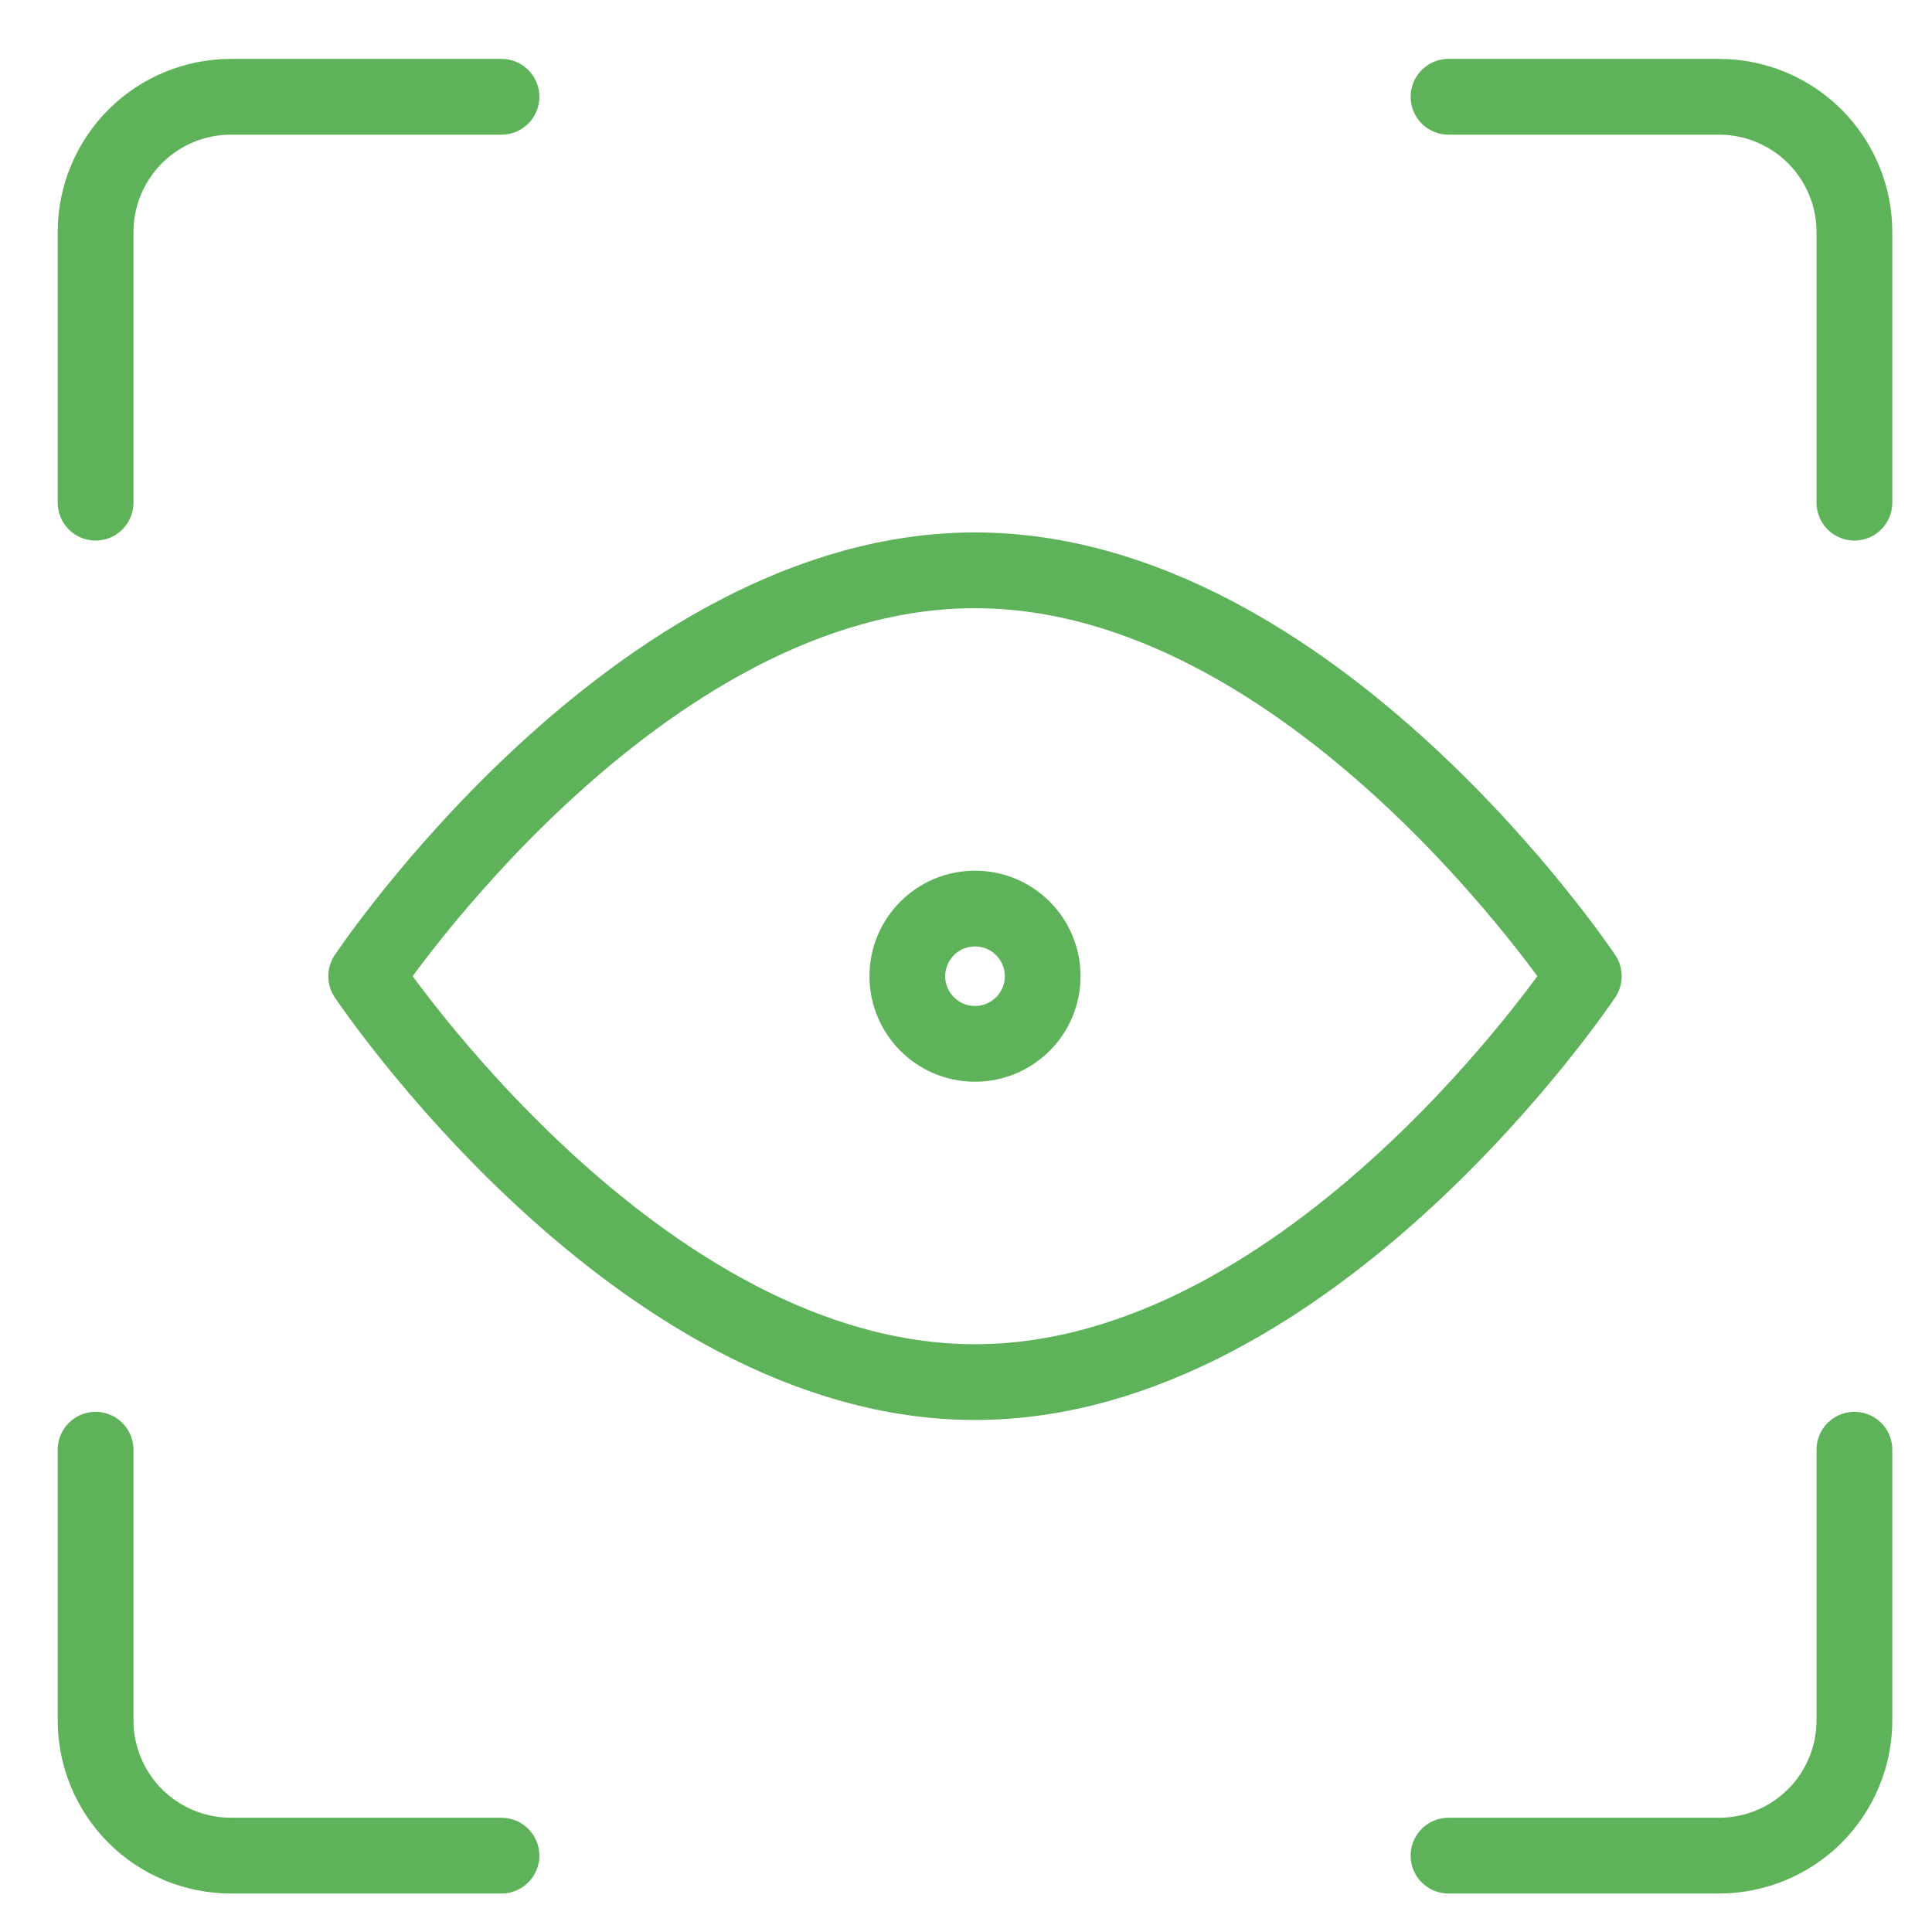
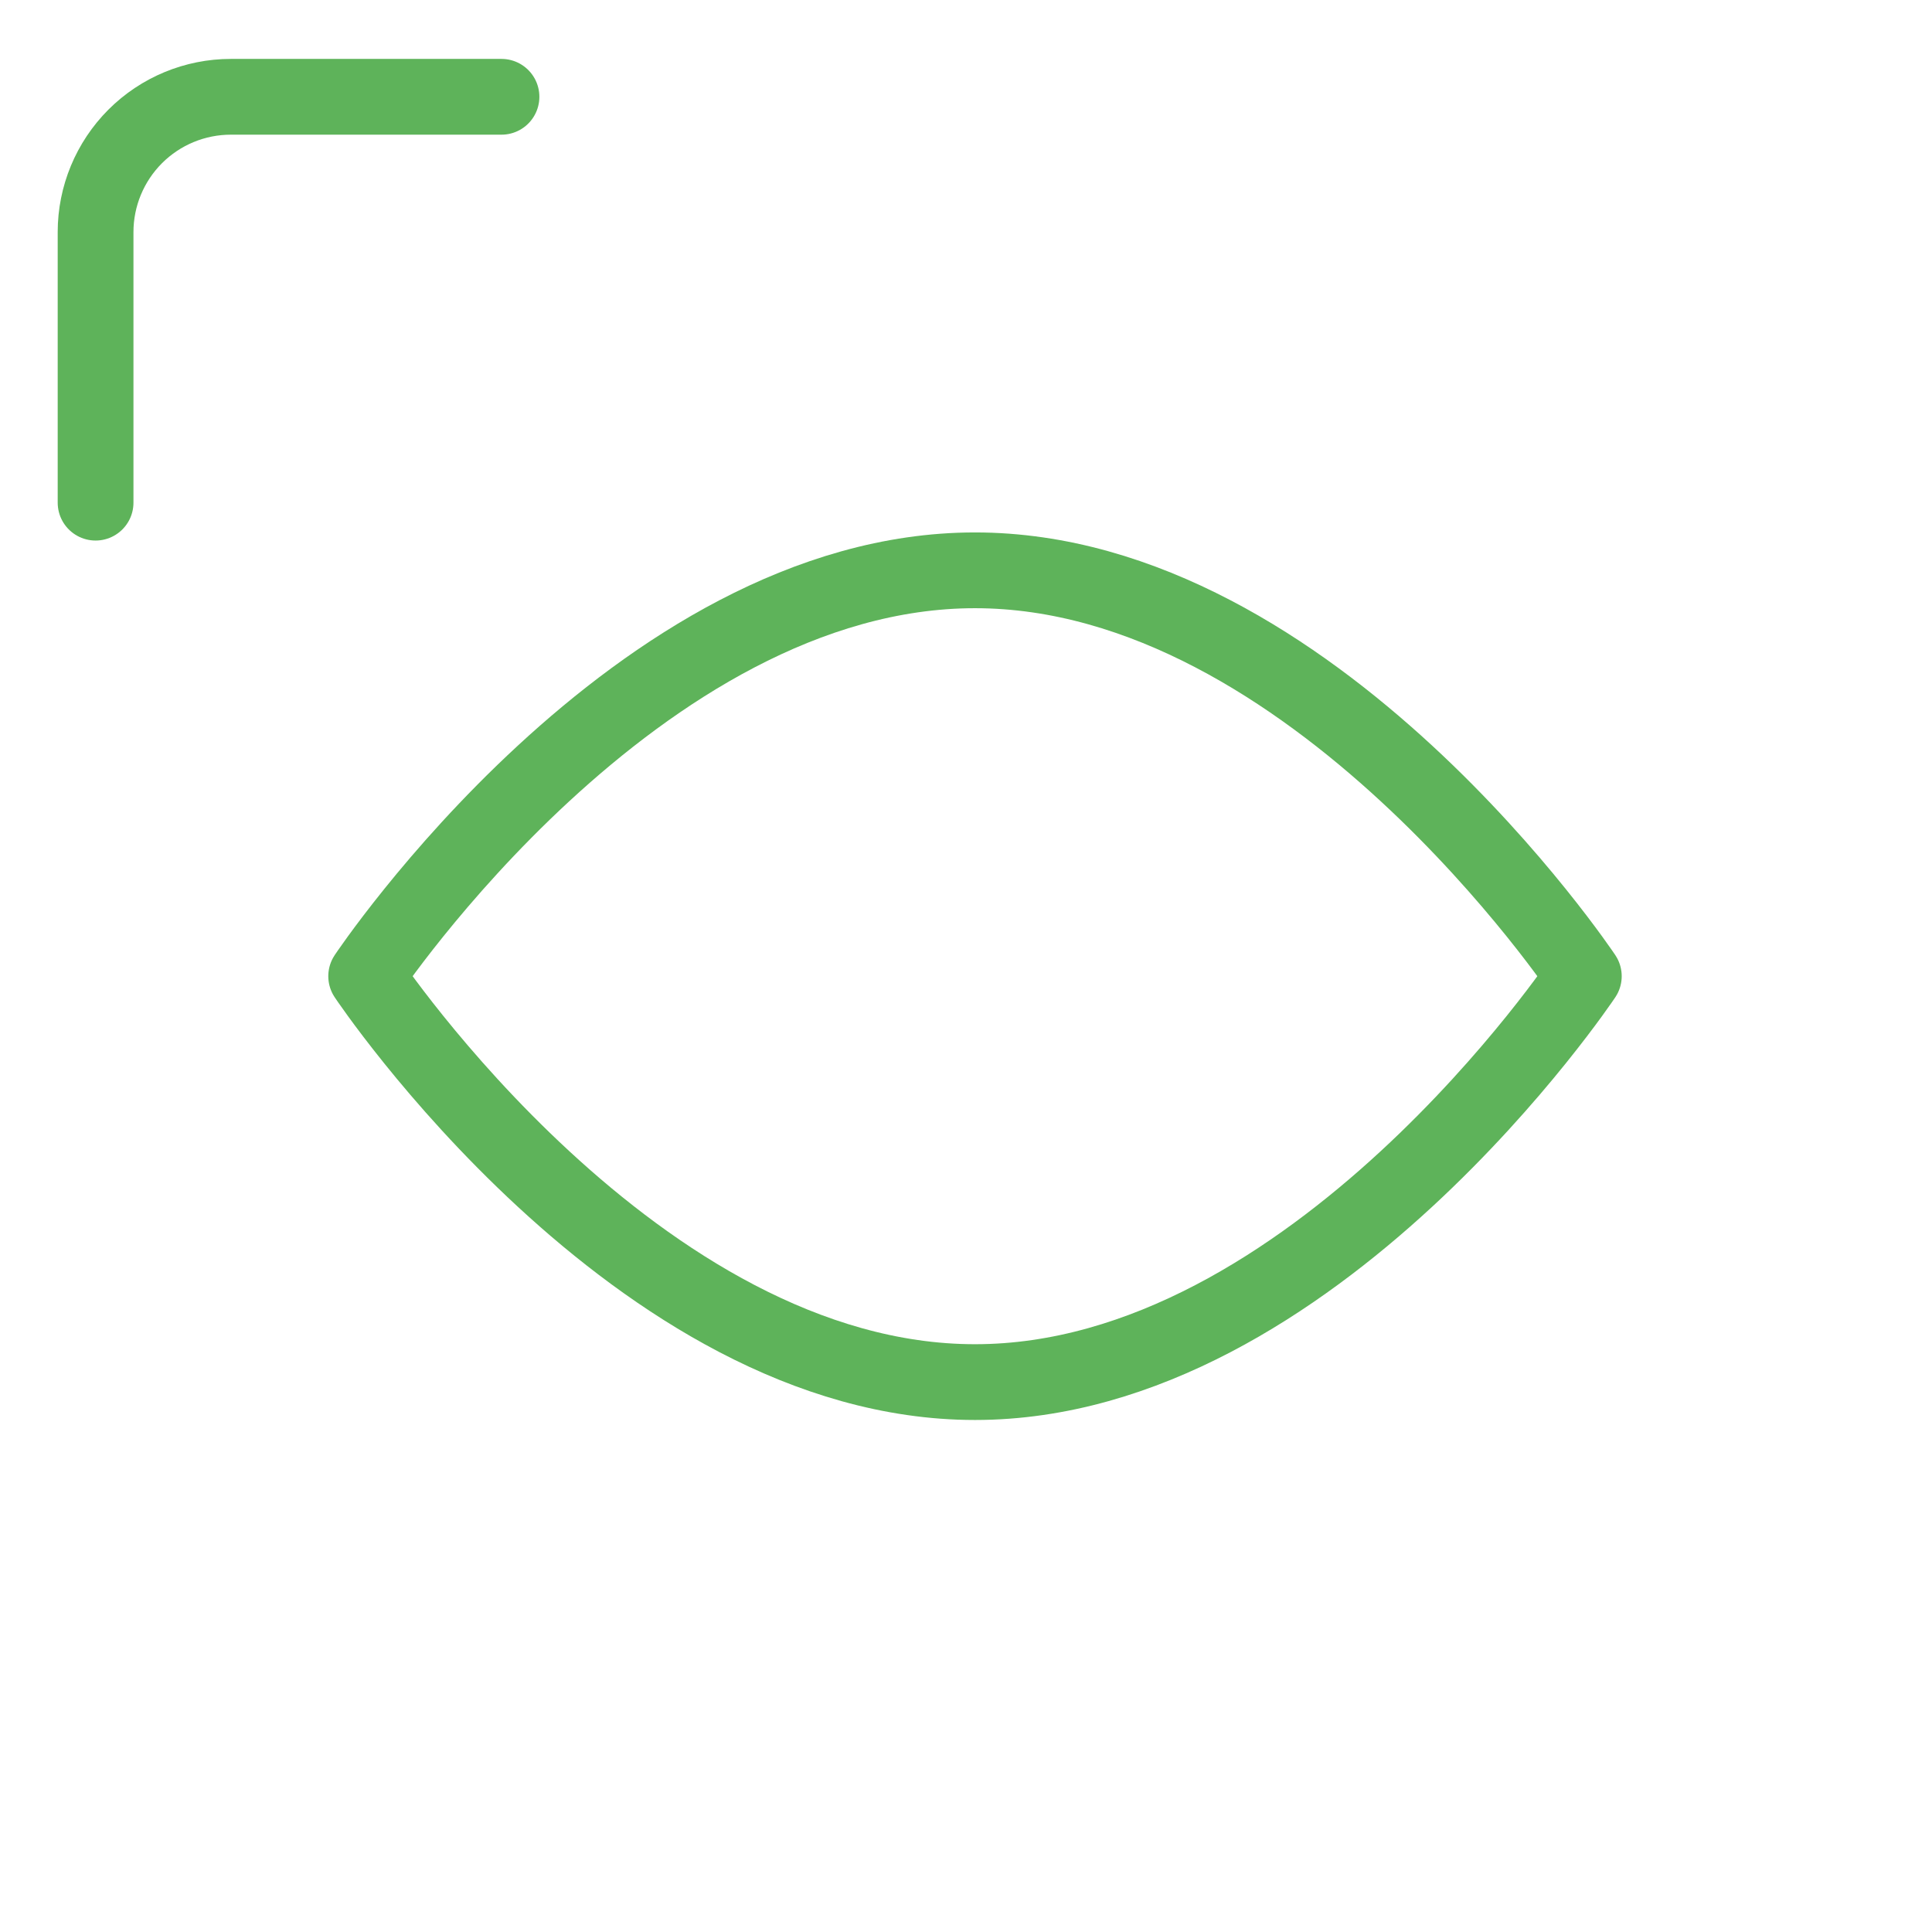
<svg xmlns="http://www.w3.org/2000/svg" width="51" height="51" viewBox="0 0 51 51" fill="none">
-   <path d="M48.952 38.269V45.412C48.952 46.359 48.575 47.268 47.906 47.938C47.236 48.607 46.327 48.984 45.38 48.984H38.237" stroke="#5eb35a" stroke-width="2" stroke-linecap="round" stroke-linejoin="round" />
-   <path d="M38.237 2.555H45.38C46.327 2.555 47.236 2.931 47.906 3.601C48.575 4.271 48.952 5.179 48.952 6.126V13.269" stroke="#5eb35a" stroke-width="2" stroke-linecap="round" stroke-linejoin="round" />
  <path d="M2.523 13.269V6.126C2.523 5.179 2.9 4.271 3.569 3.601C4.239 2.931 5.148 2.555 6.095 2.555H13.238" stroke="#5eb35a" stroke-width="2" stroke-linecap="round" stroke-linejoin="round" />
-   <path d="M13.238 48.984H6.095C5.148 48.984 4.239 48.607 3.569 47.938C2.9 47.268 2.523 46.359 2.523 45.412V38.269" stroke="#5eb35a" stroke-width="2" stroke-linecap="round" stroke-linejoin="round" />
  <path d="M41.809 25.769C41.809 25.769 34.666 36.484 25.737 36.484C16.809 36.484 9.666 25.769 9.666 25.769C9.666 25.769 16.809 15.055 25.737 15.055C34.666 15.055 41.809 25.769 41.809 25.769Z" stroke="#5eb35a" stroke-width="2" stroke-linecap="round" stroke-linejoin="round" />
-   <path d="M25.738 27.555C26.724 27.555 27.524 26.756 27.524 25.769C27.524 24.783 26.724 23.984 25.738 23.984C24.752 23.984 23.952 24.783 23.952 25.769C23.952 26.756 24.752 27.555 25.738 27.555Z" stroke="#5eb35a" stroke-width="2" stroke-linecap="round" stroke-linejoin="round" />
</svg>